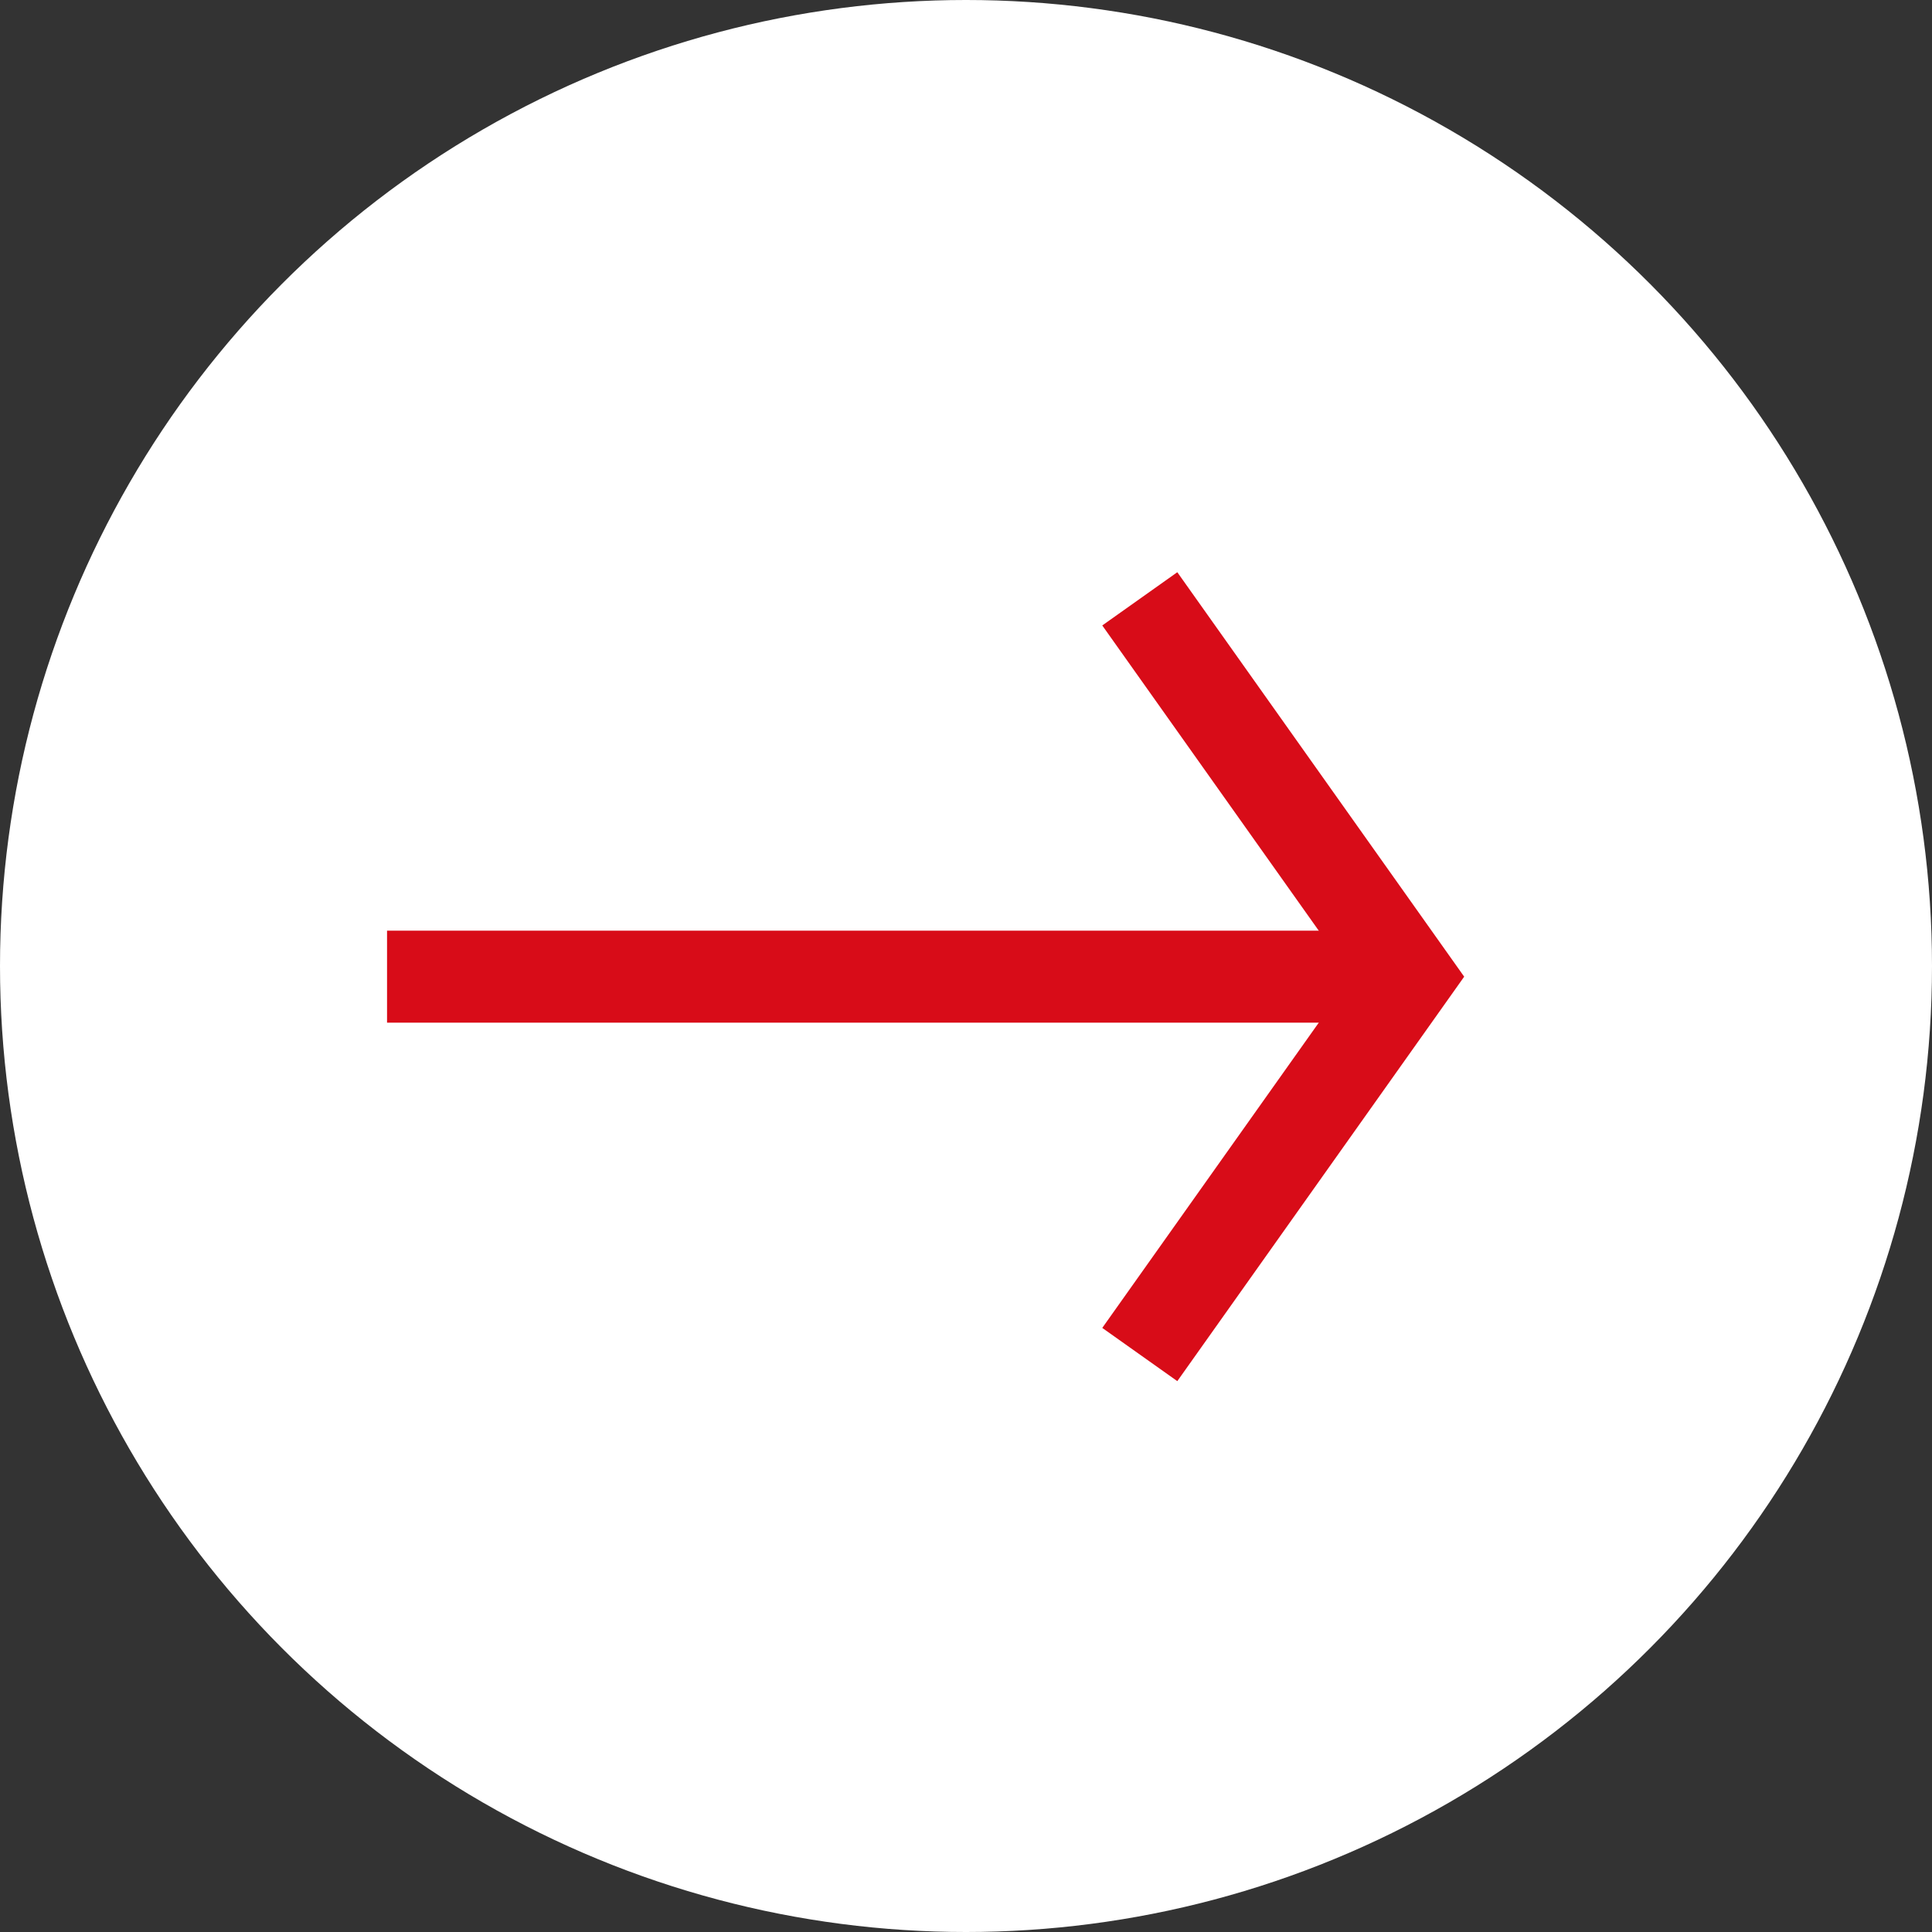
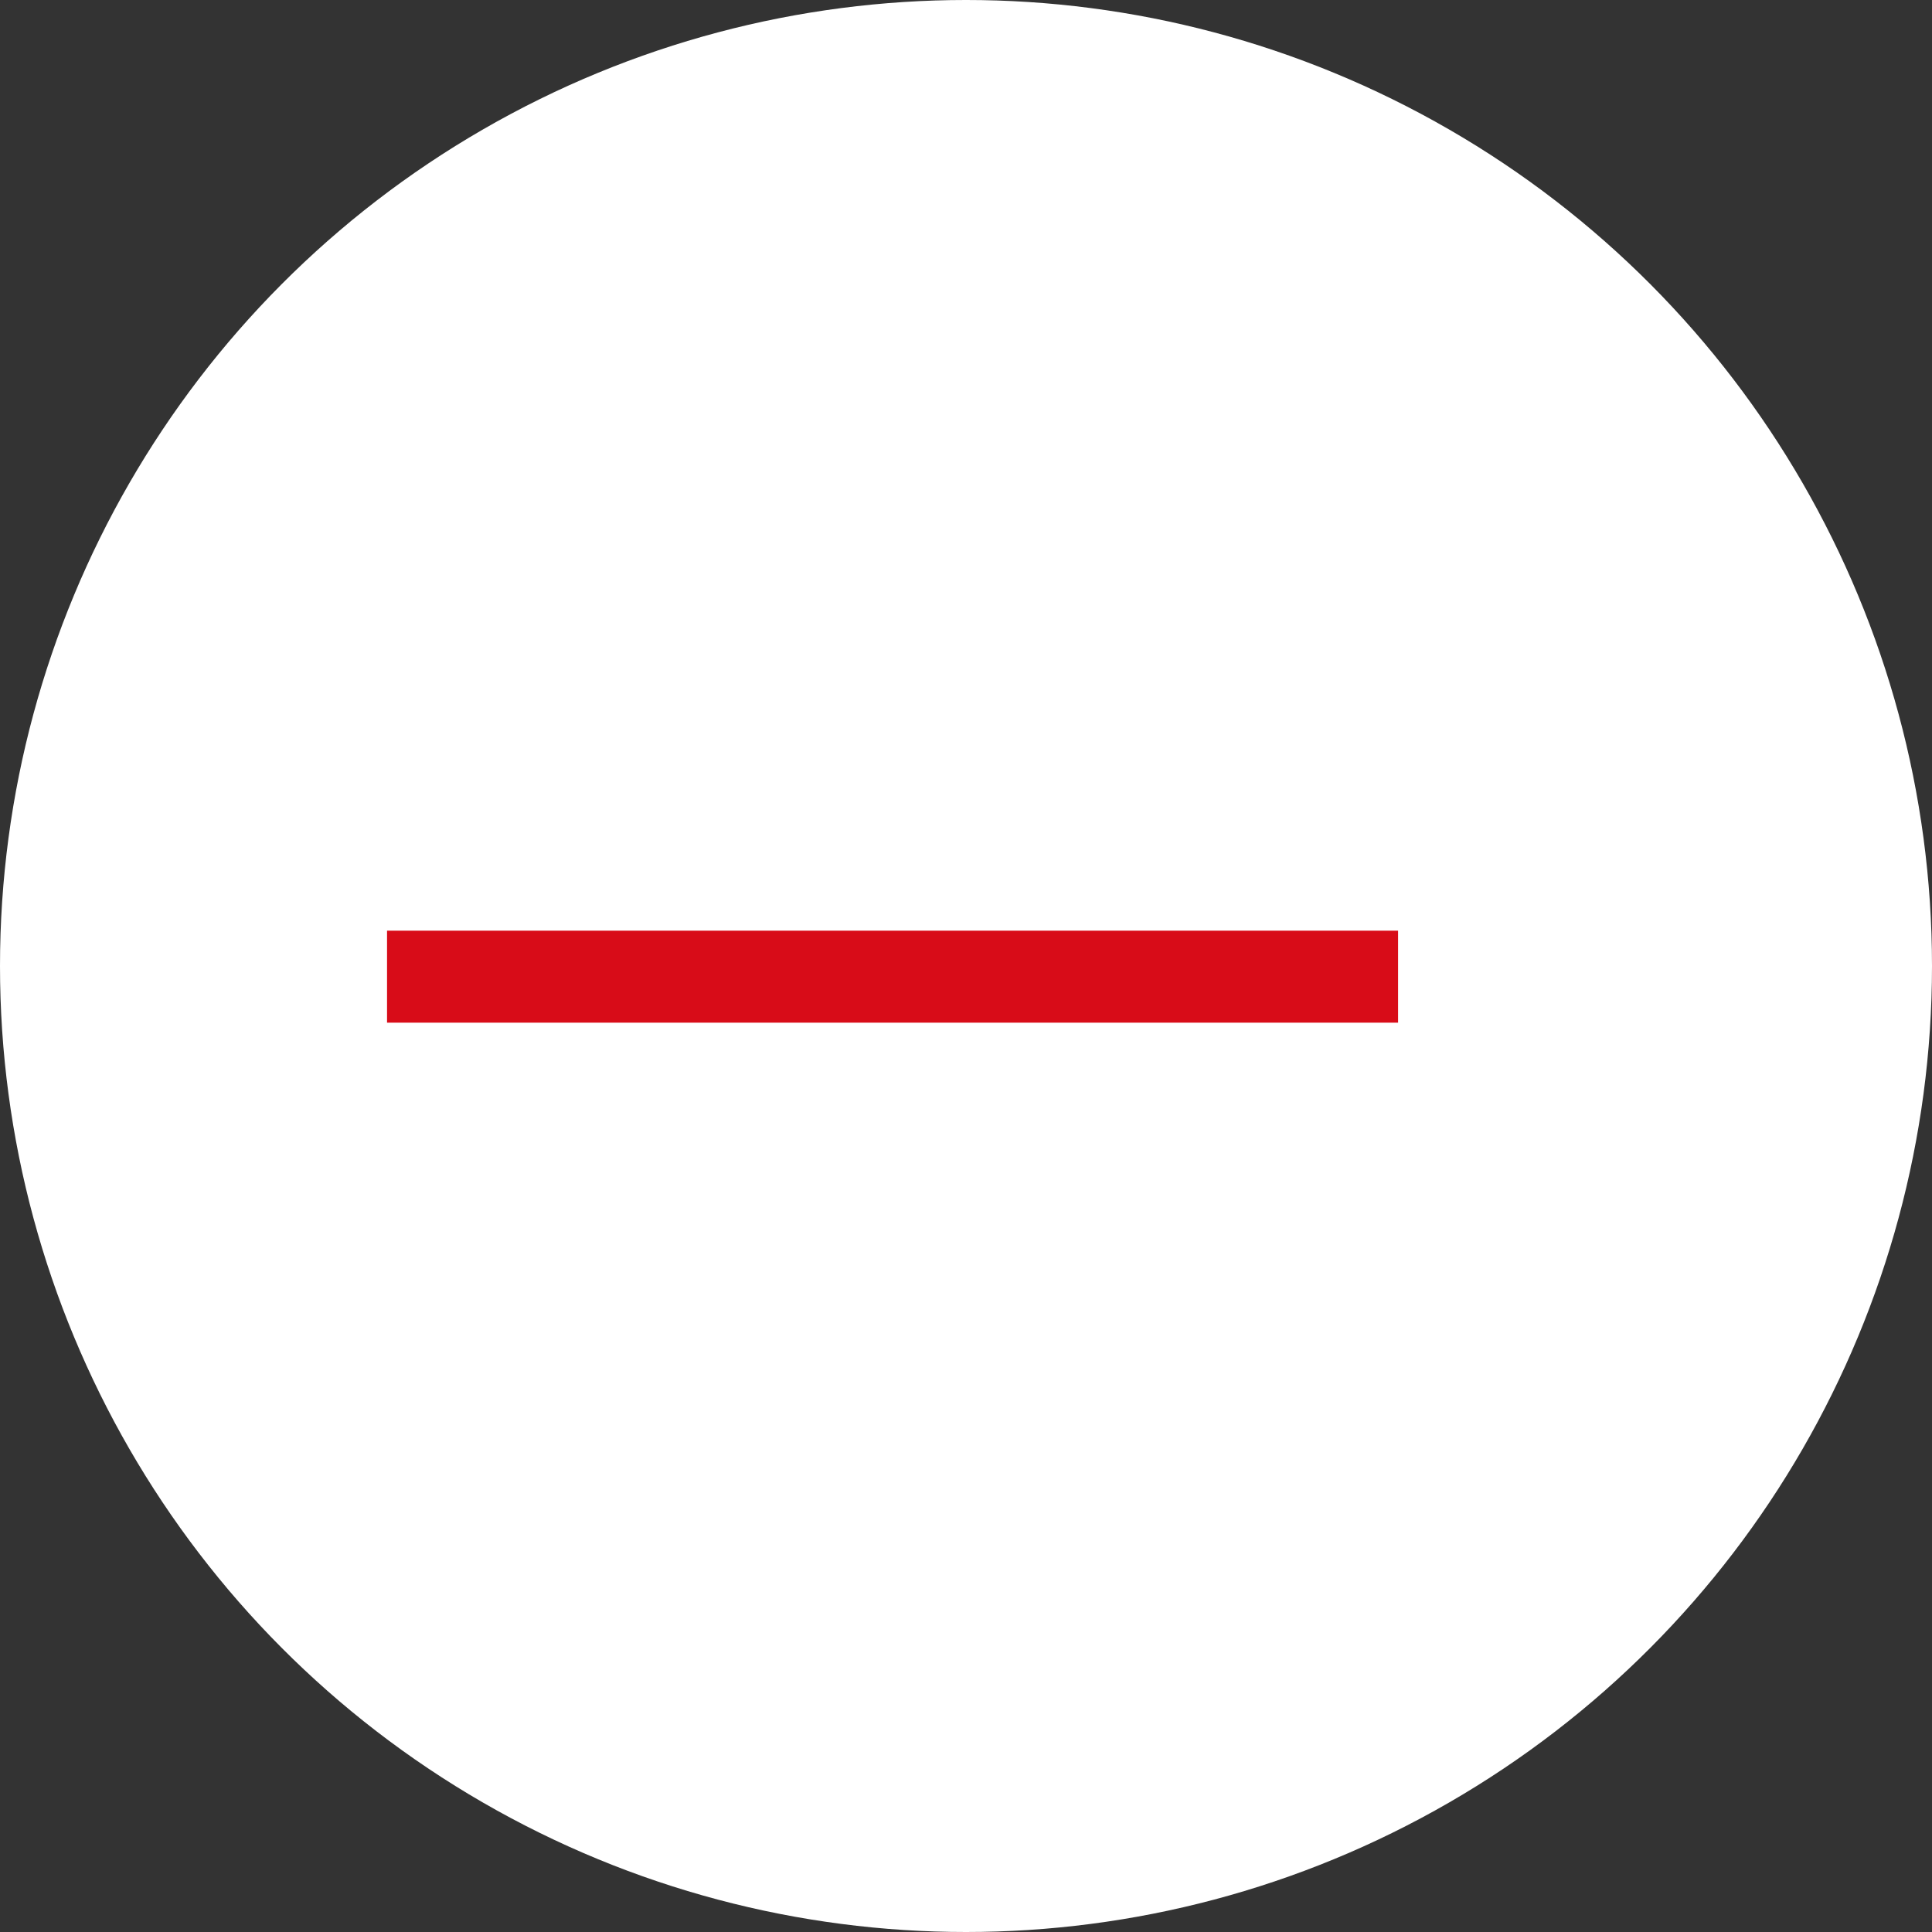
<svg xmlns="http://www.w3.org/2000/svg" id="コンポーネント_21_17" data-name="コンポーネント 21 – 17" width="42" height="42" viewBox="0 0 42 42">
  <rect x="0" y="0" width="42" height="42" fill="#333333" stroke="none" />
  <circle id="楕円形_5" data-name="楕円形 5" cx="21" cy="21" r="21" fill="#fff" />
  <g id="グループ_1911" data-name="グループ 1911" transform="translate(8.414 13.018)">
    <g id="グループ_1910" data-name="グループ 1910">
      <path id="パス_158" data-name="パス 158" d="M1002.59,1722h21.979" transform="translate(-1002.59 -1713.786)" fill="none" stroke="#d80c18" stroke-width="2" />
-       <path id="パス_159" data-name="パス 159" d="M1012.621,1717.032l5.826,8.214-5.826,8.214" transform="translate(-996.257 -1717.032)" fill="none" stroke="#d80c18" stroke-width="2" />
    </g>
  </g>
</svg>